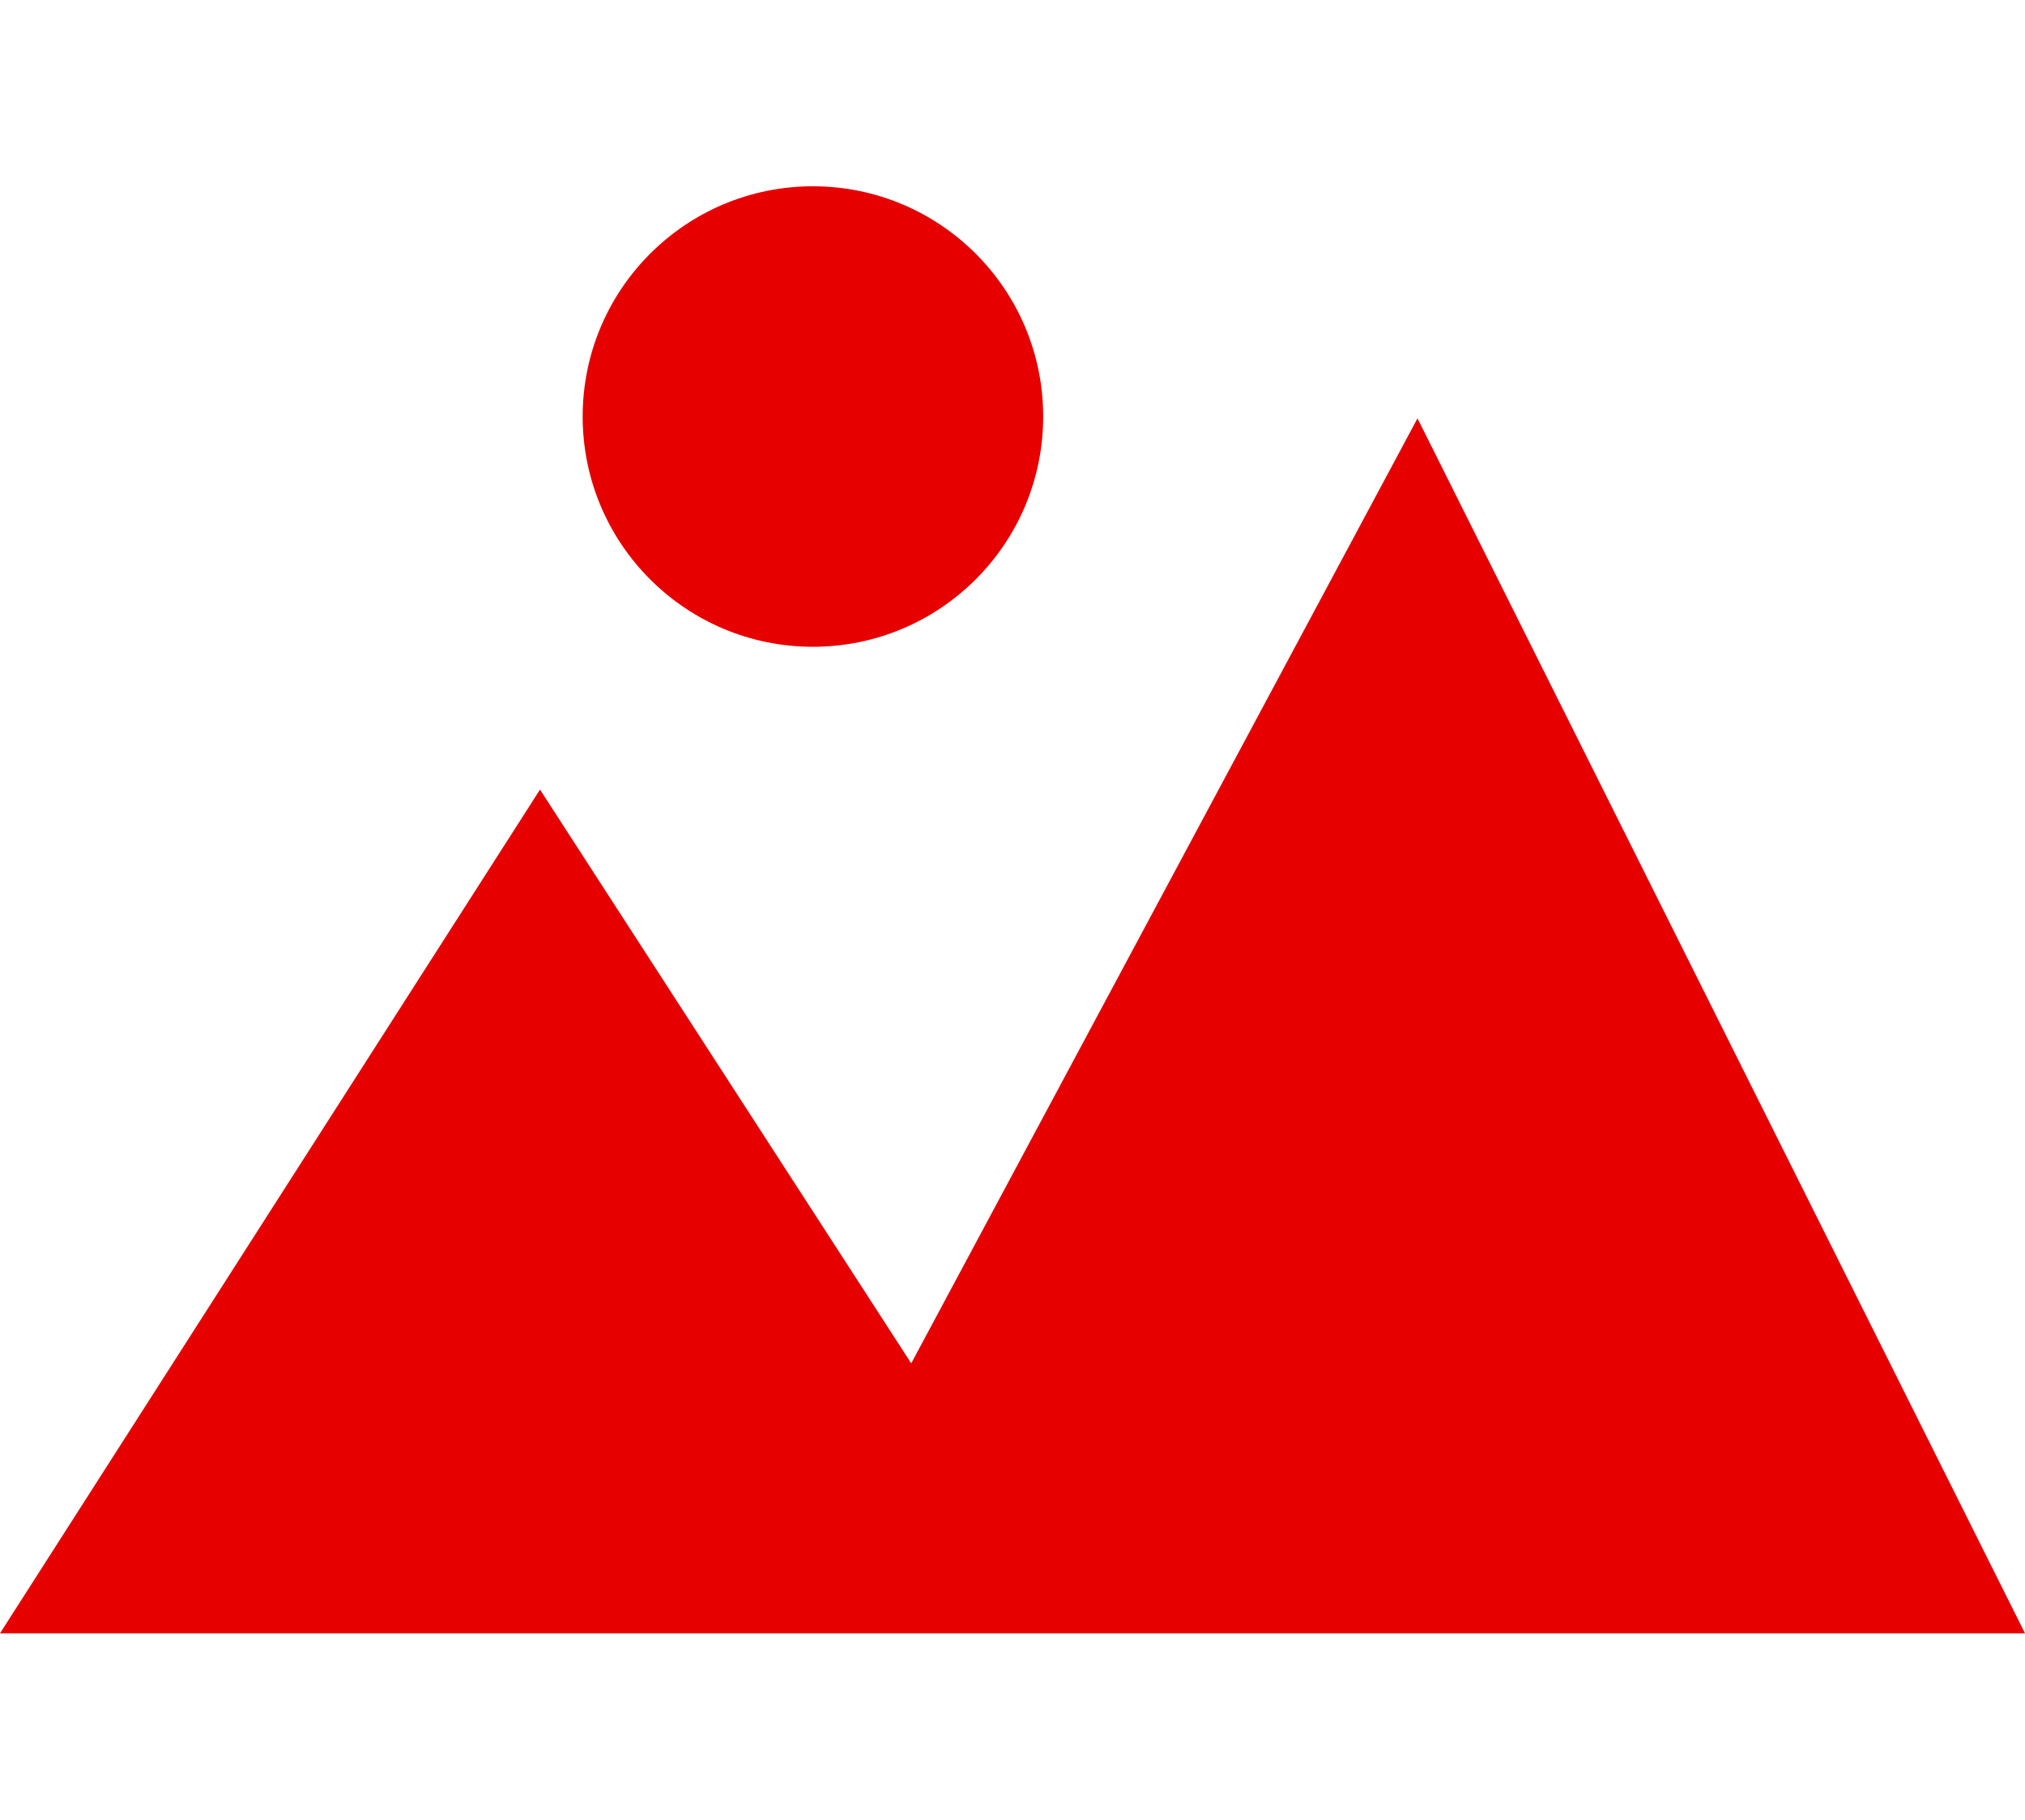
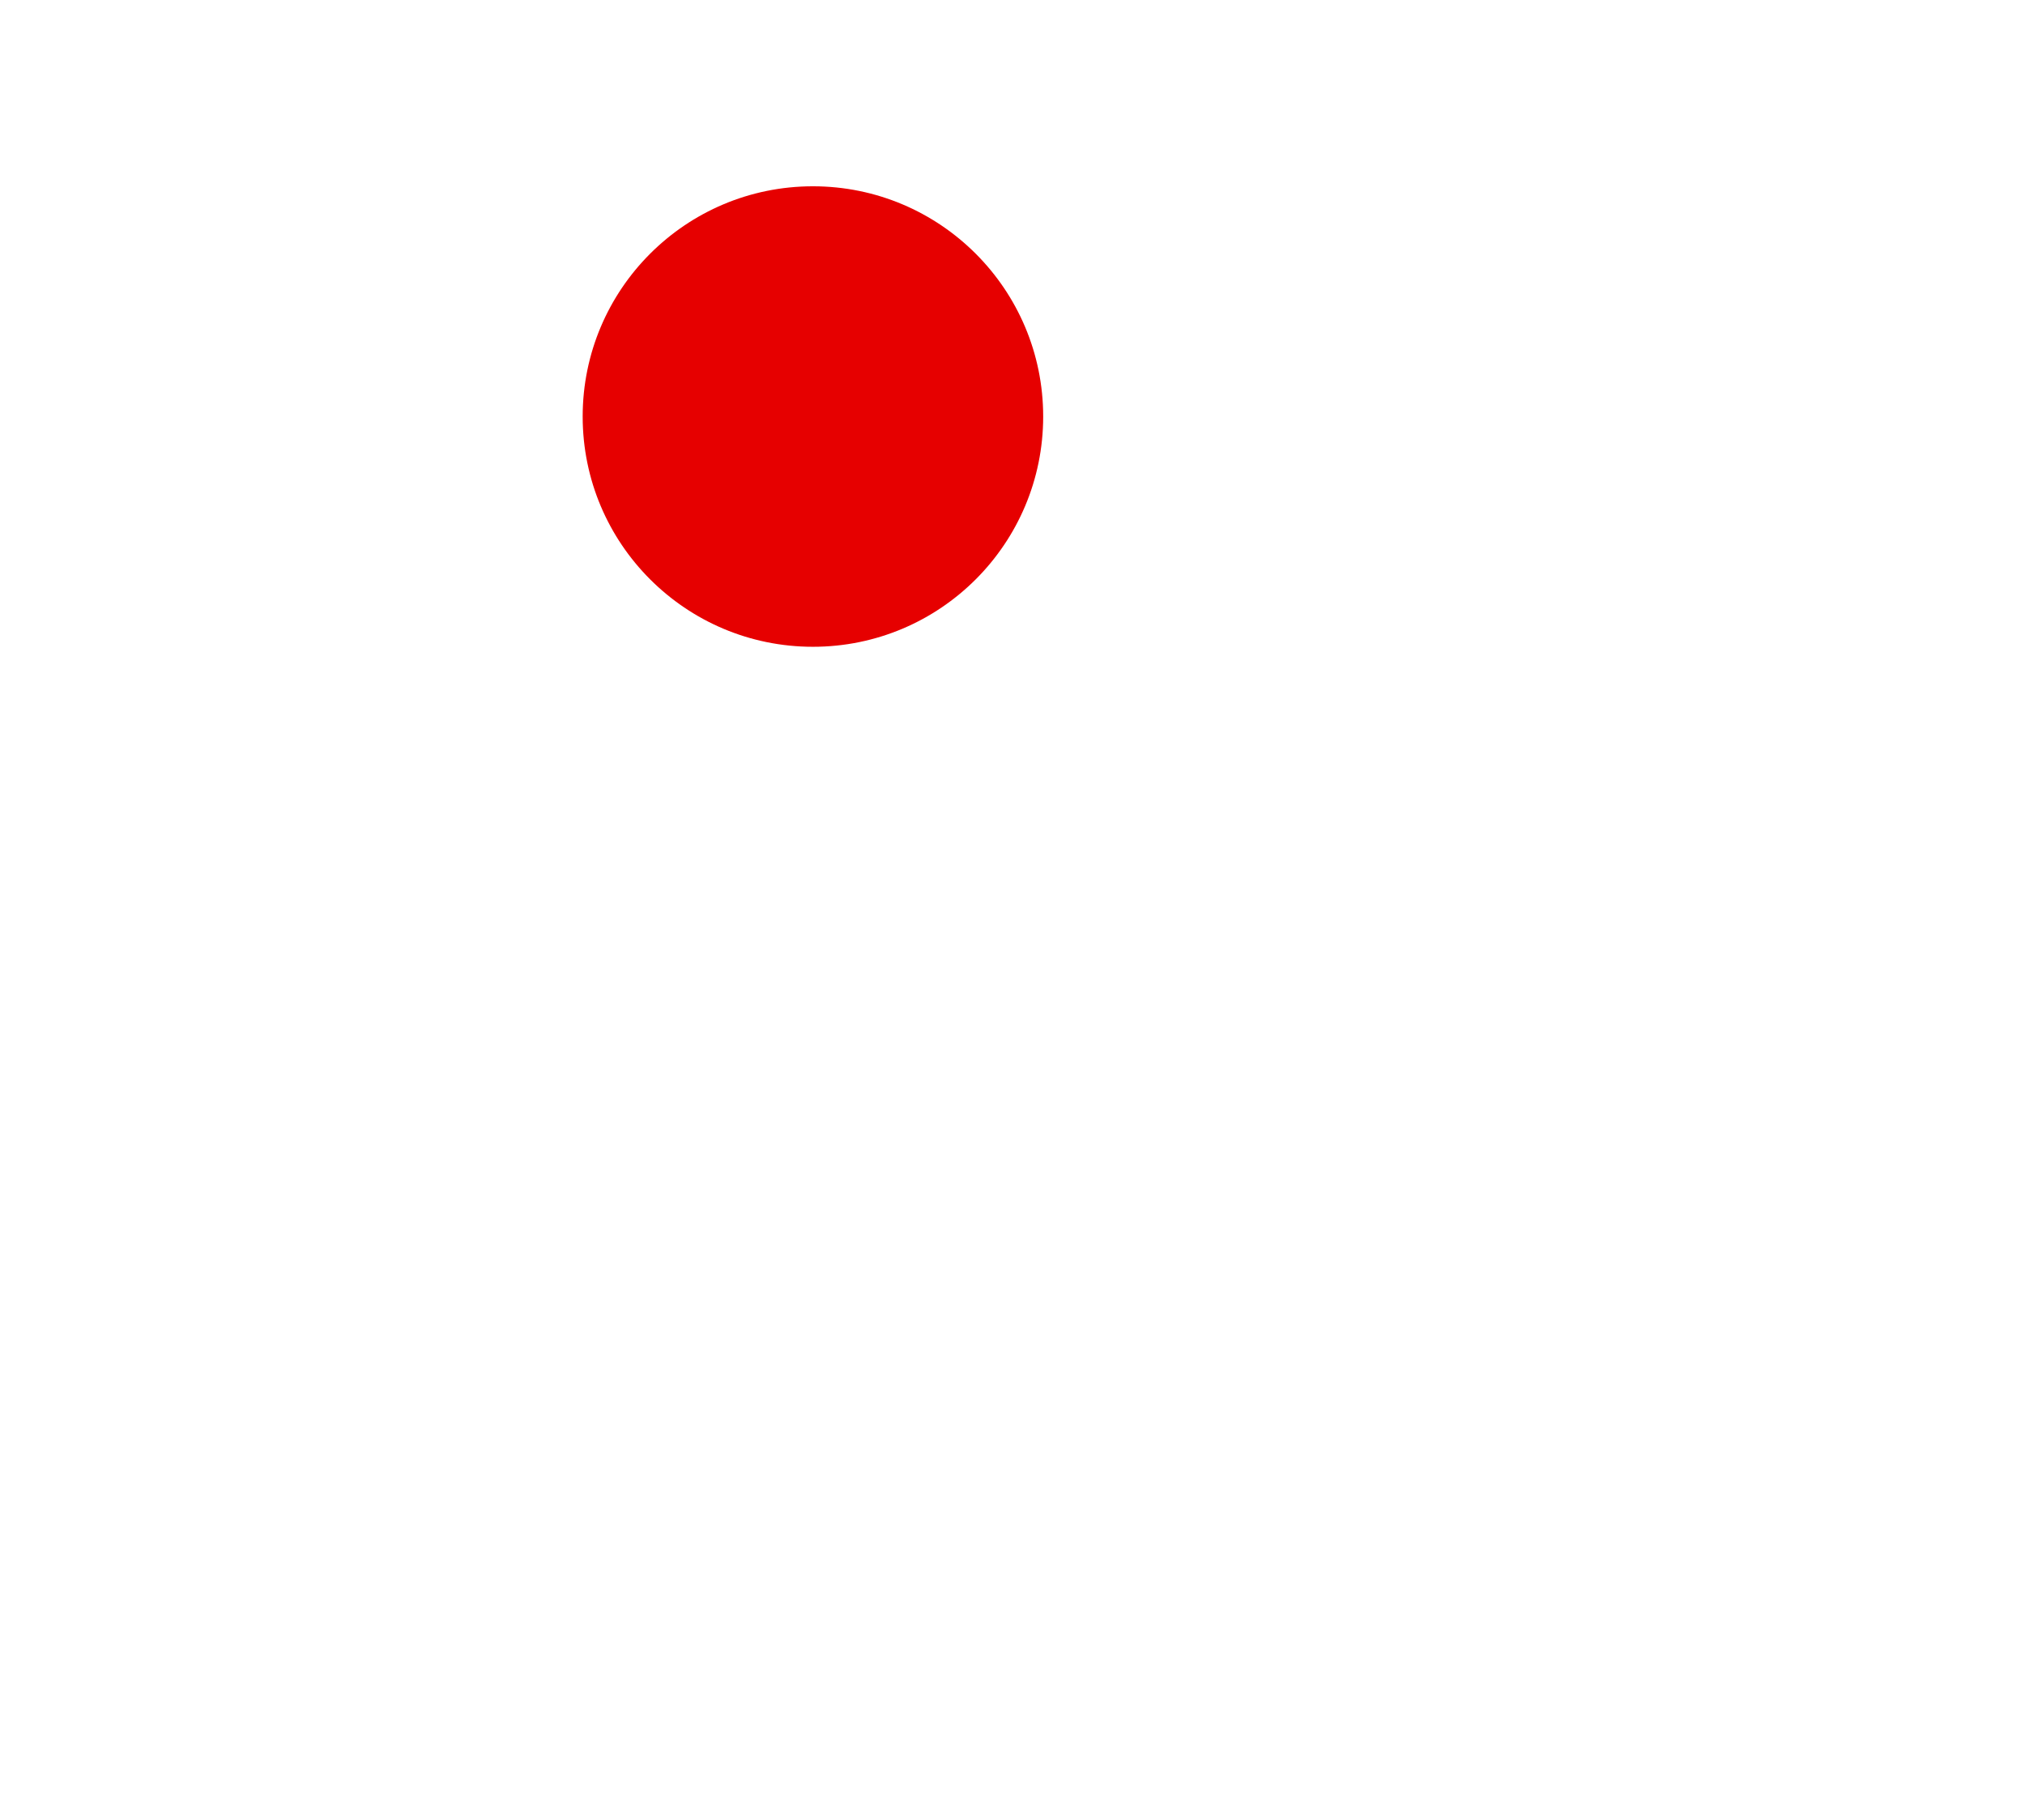
<svg xmlns="http://www.w3.org/2000/svg" width="65.959" height="59.271" viewBox="0 0 65.959 47.135">
  <g id="noun_gallery_4071130" transform="translate(-2 -10.635)">
-     <path id="Path_471" data-name="Path 471" d="M31.681,48.281,19.589,29.592,2,57.075H67.959L48.171,17.5Z" transform="translate(0 0.695)" fill="#e60000" />
    <circle id="Ellipse_35" data-name="Ellipse 35" cx="7.5" cy="7.5" r="7.5" transform="translate(20.979 10.635)" fill="#e60000" />
  </g>
</svg>